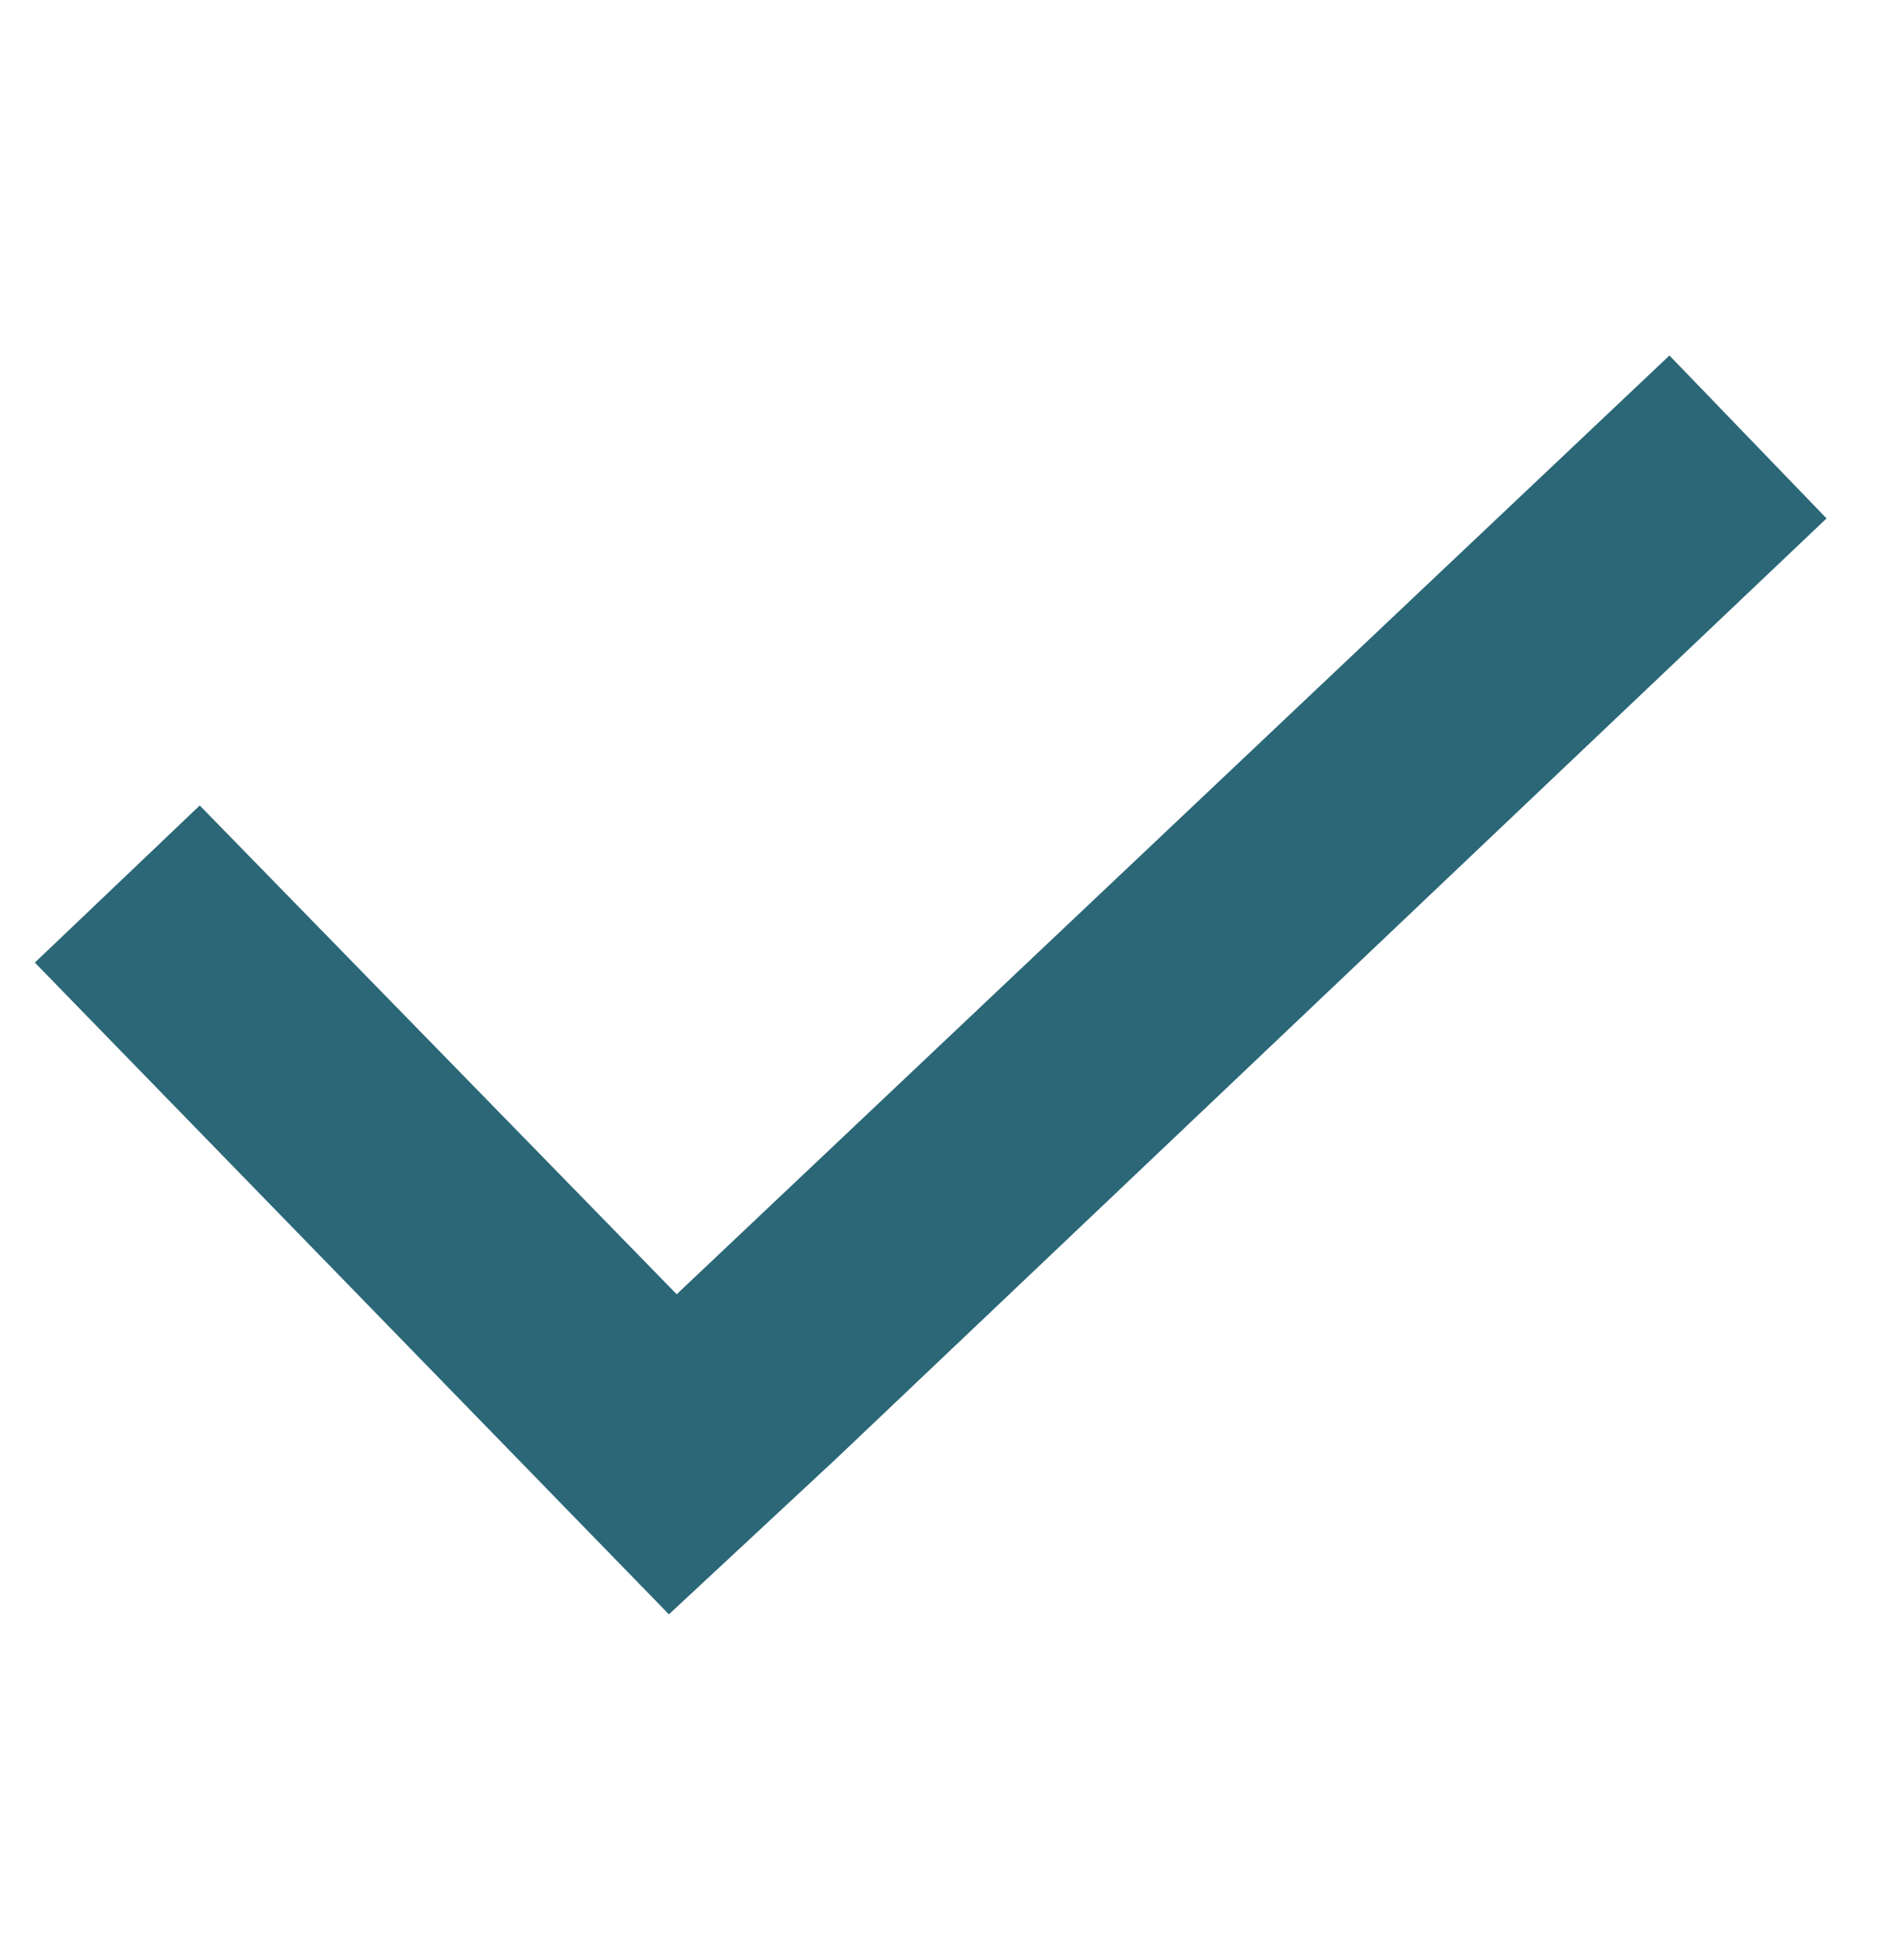
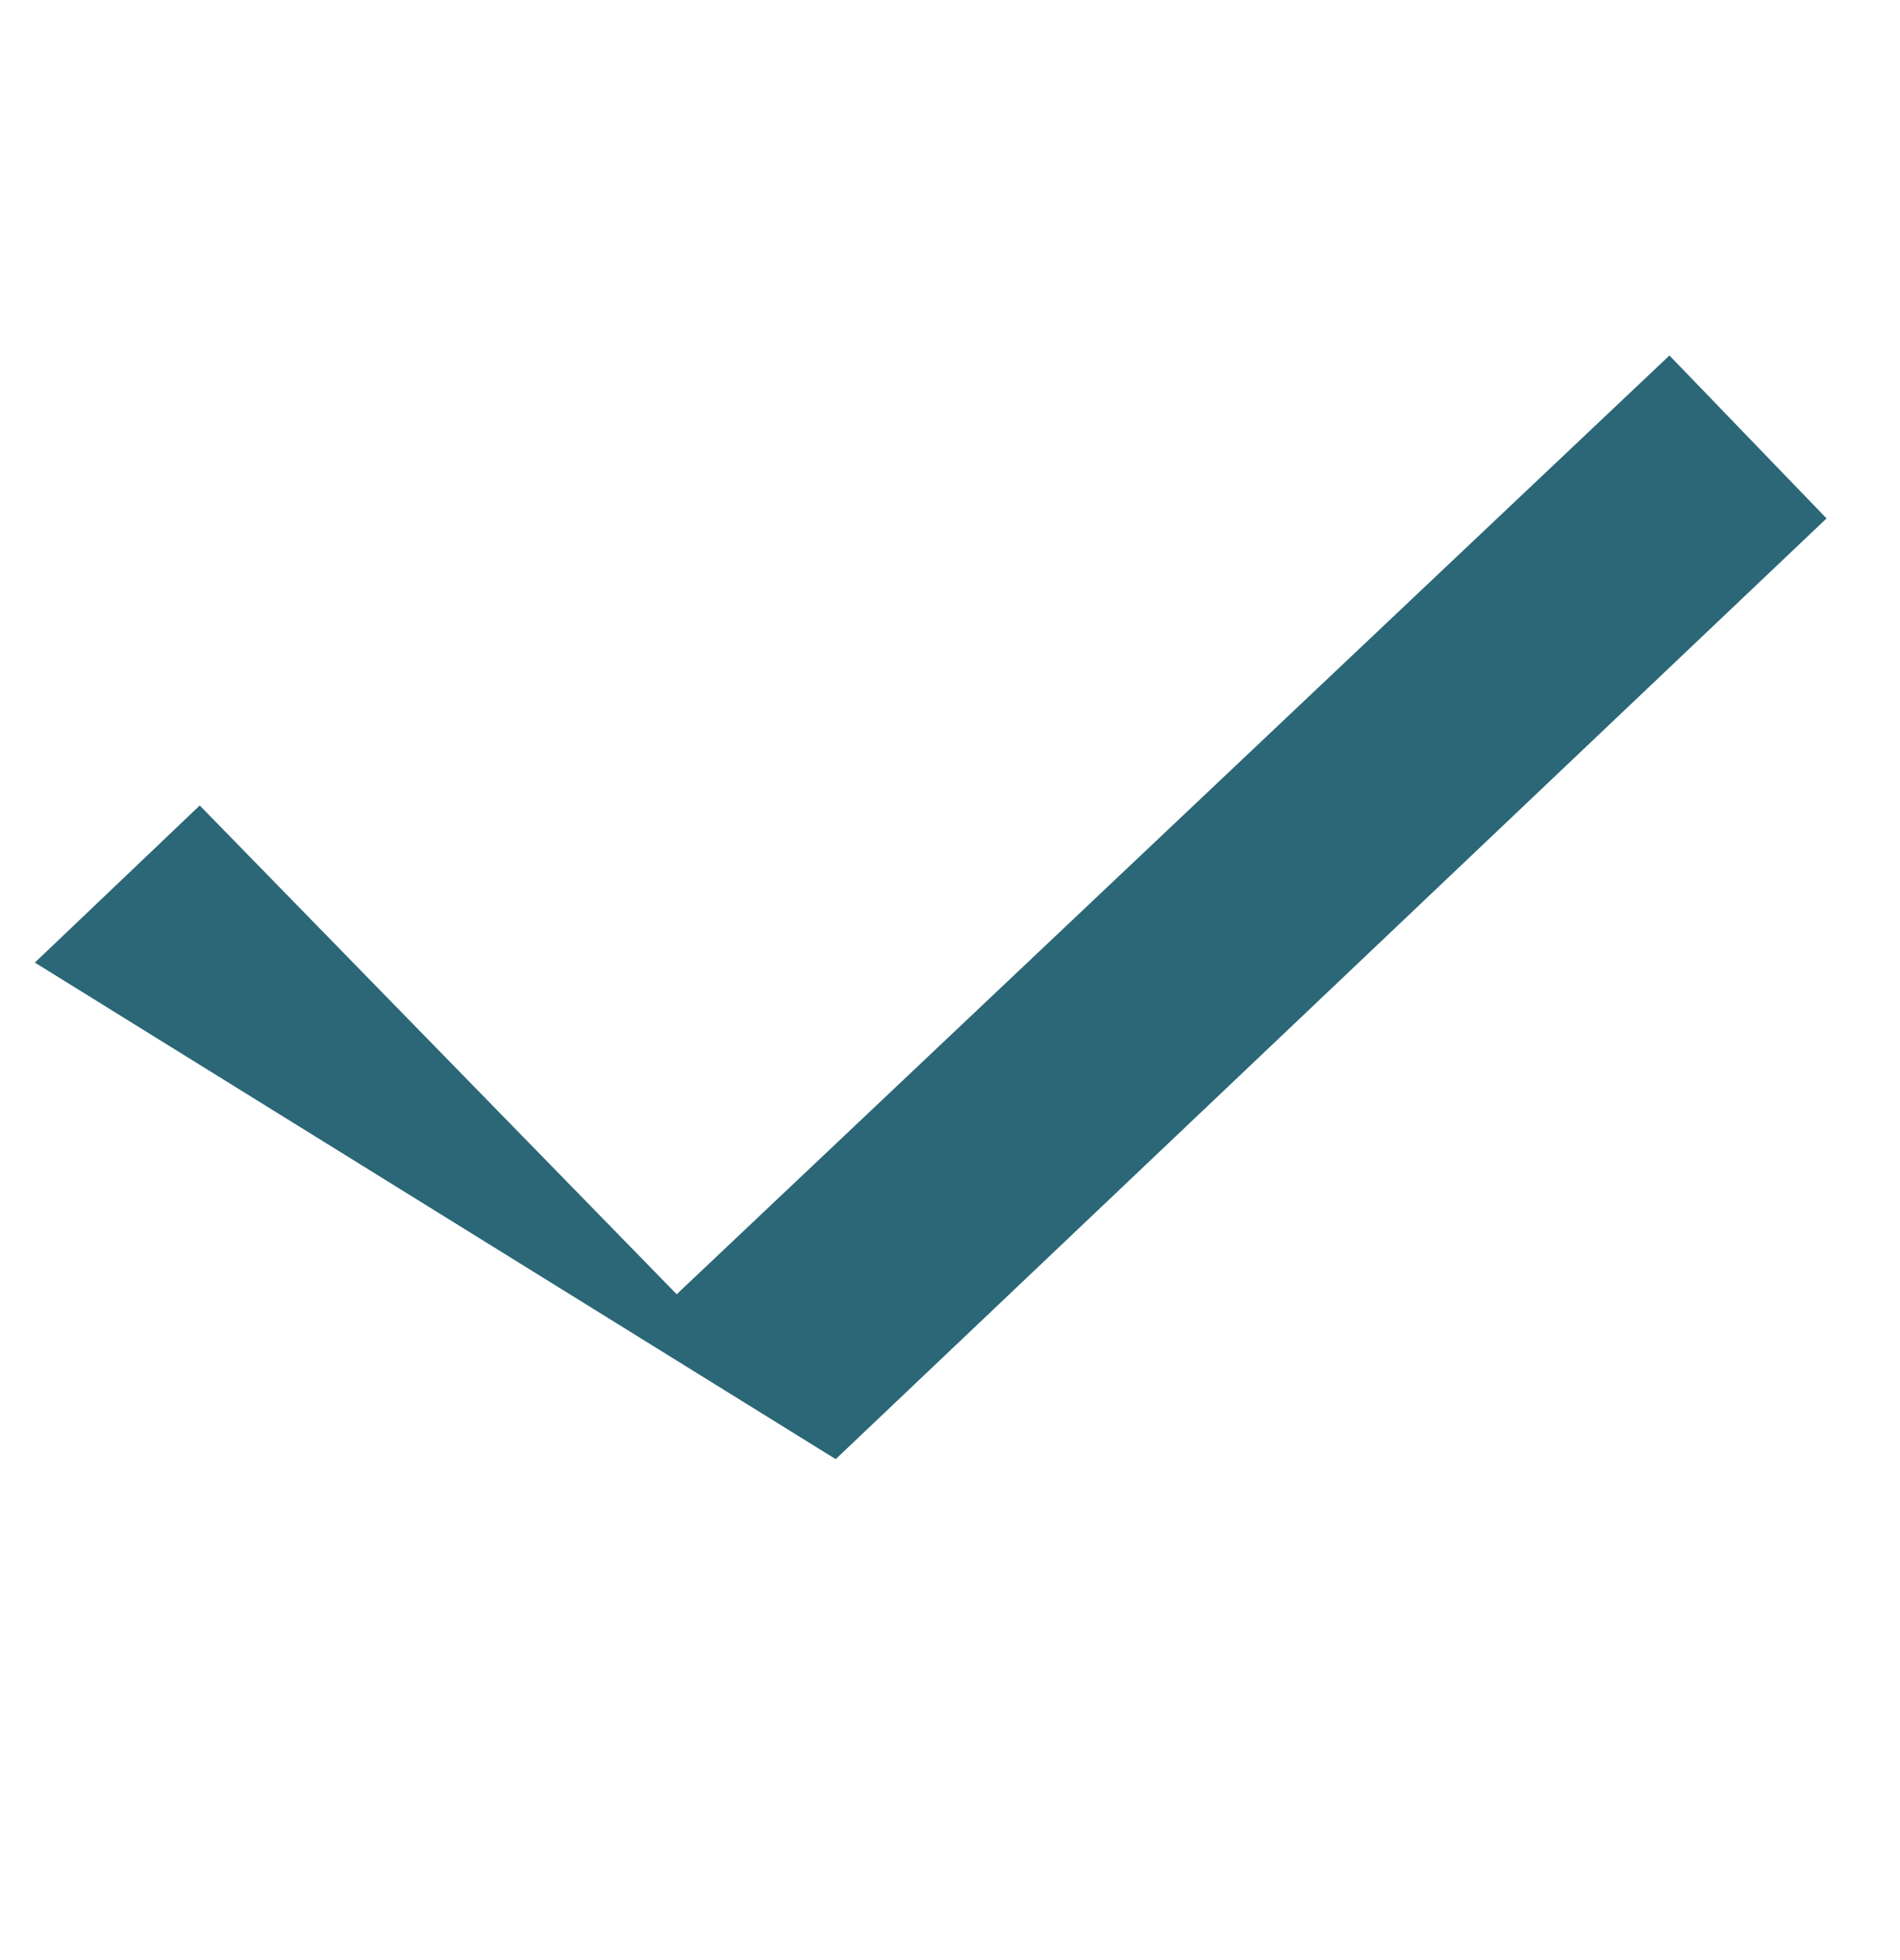
<svg xmlns="http://www.w3.org/2000/svg" width="32" height="33" viewBox="0 0 32 33" fill="none">
-   <path d="M28.117 5.985L11.397 21.79L3.364 13.561L0.587 16.206L11.266 27.179L14.075 24.566L30.763 8.728L28.117 5.985Z" fill="#2B6777" />
+   <path d="M28.117 5.985L11.397 21.79L3.364 13.561L0.587 16.206L14.075 24.566L30.763 8.728L28.117 5.985Z" fill="#2B6777" />
</svg>